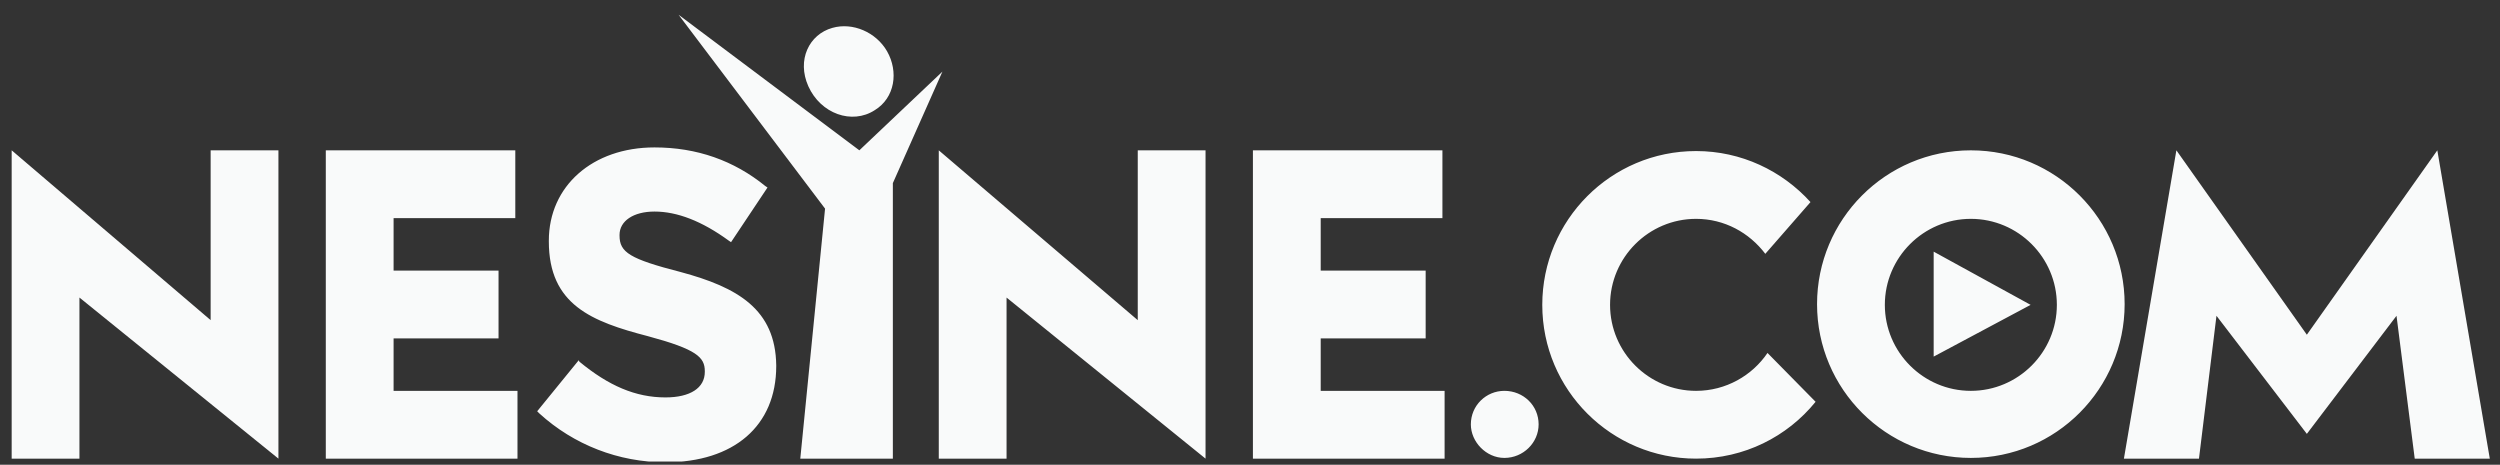
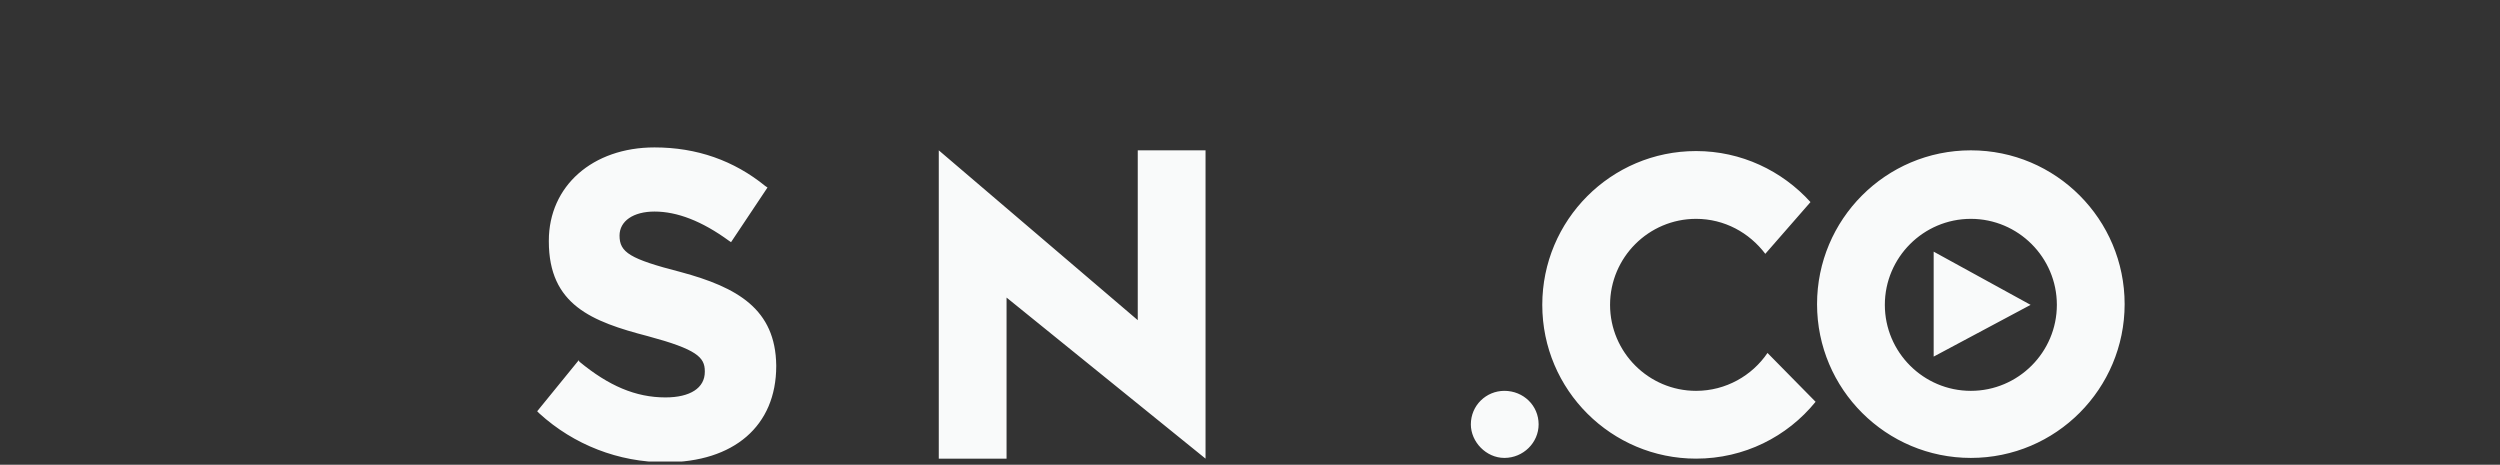
<svg xmlns="http://www.w3.org/2000/svg" width="156" height="29" viewBox="0 0 156 29" fill="none">
  <rect x="0" y="0" width="156" height="29" fill="#333333" stroke="none" />
  <g clip-path="url(#clip0_154_940)">
-     <path d="M54.577 6.879C55.851 6.106 56.078 4.468 55.35 3.195C54.668 2.012 53.213 1.376 51.939 1.74C50.484 2.149 49.711 3.741 50.438 5.378C51.212 7.106 53.167 7.789 54.577 6.879ZM53.622 9.38L42.343 0.921L51.484 13.019L49.938 28.619H55.714V11.427L58.807 4.468L53.622 9.38ZM24.56 21.114H31.109V16.885H24.56V13.61H32.155V9.38H20.33V28.619H32.291V24.389H24.56V21.114ZM82.412 21.114H88.961V16.885H82.412V13.61H90.007V9.38H78.182V28.619H90.143V24.389H82.412V21.114ZM152.089 9.38L143.947 20.887L135.806 9.38L132.532 28.619H137.216L138.308 19.705L143.947 27.073L149.542 19.705L150.679 28.619H155.363L152.089 9.38ZM13.144 19.977L0.728 9.38V28.619H4.957V18.567L17.374 28.619V9.38H13.144V19.977Z" fill="#F9FAFA" />
-     <path d="M42.479 16.976C39.296 16.157 38.659 15.748 38.659 14.702V14.656C38.659 13.792 39.523 13.201 40.842 13.201C42.252 13.201 43.798 13.792 45.481 15.02L45.617 15.111L47.892 11.7L47.755 11.609C45.799 10.017 43.48 9.199 40.842 9.199C36.976 9.199 34.247 11.609 34.247 15.02V15.066C34.247 19.023 36.931 20.069 40.433 20.978C43.48 21.797 43.98 22.297 43.98 23.161V23.207C43.98 24.207 43.071 24.799 41.524 24.799C39.66 24.799 37.977 24.071 36.157 22.57L36.112 22.479L33.52 25.663L33.656 25.799C35.807 27.76 38.613 28.847 41.524 28.846C45.799 28.846 48.437 26.573 48.437 22.843V22.798C48.392 19.296 46.027 17.931 42.479 16.976ZM105.834 24.389C102.878 24.389 100.468 21.979 100.468 19.023C100.468 16.066 102.878 13.656 105.834 13.656C107.608 13.656 109.155 14.52 110.155 15.839L112.975 12.61C111.201 10.654 108.654 9.426 105.834 9.426C100.513 9.426 96.238 13.747 96.238 19.023C96.238 24.344 100.559 28.619 105.834 28.619C108.836 28.619 111.52 27.255 113.293 25.072L110.292 22.024C109.336 23.434 107.699 24.389 105.834 24.389ZM120.661 22.252L126.71 19.023L120.661 15.703V22.252ZM70.996 19.978L58.58 9.381V28.619H62.809V18.568L75.226 28.619V9.381H70.996V19.978ZM122.981 9.381C117.659 9.381 113.384 13.701 113.384 18.977C113.384 24.298 117.705 28.574 122.981 28.574C128.302 28.574 132.577 24.253 132.577 18.977C132.577 13.701 128.302 9.381 122.981 9.381ZM122.981 24.389C120.024 24.389 117.614 21.979 117.614 19.023C117.614 16.066 120.024 13.656 122.981 13.656C125.937 13.656 128.348 16.066 128.348 19.023C128.348 21.979 125.937 24.389 122.981 24.389ZM93.873 24.389C92.736 24.389 91.781 25.299 91.781 26.482C91.781 27.573 92.736 28.574 93.873 28.574C95.055 28.574 96.01 27.619 96.01 26.482C96.01 25.299 95.055 24.389 93.873 24.389Z" fill="#F9FAFA" />
+     <path d="M42.479 16.976C39.296 16.157 38.659 15.748 38.659 14.702C38.659 13.792 39.523 13.201 40.842 13.201C42.252 13.201 43.798 13.792 45.481 15.02L45.617 15.111L47.892 11.7L47.755 11.609C45.799 10.017 43.48 9.199 40.842 9.199C36.976 9.199 34.247 11.609 34.247 15.02V15.066C34.247 19.023 36.931 20.069 40.433 20.978C43.48 21.797 43.98 22.297 43.98 23.161V23.207C43.98 24.207 43.071 24.799 41.524 24.799C39.66 24.799 37.977 24.071 36.157 22.57L36.112 22.479L33.52 25.663L33.656 25.799C35.807 27.76 38.613 28.847 41.524 28.846C45.799 28.846 48.437 26.573 48.437 22.843V22.798C48.392 19.296 46.027 17.931 42.479 16.976ZM105.834 24.389C102.878 24.389 100.468 21.979 100.468 19.023C100.468 16.066 102.878 13.656 105.834 13.656C107.608 13.656 109.155 14.52 110.155 15.839L112.975 12.61C111.201 10.654 108.654 9.426 105.834 9.426C100.513 9.426 96.238 13.747 96.238 19.023C96.238 24.344 100.559 28.619 105.834 28.619C108.836 28.619 111.52 27.255 113.293 25.072L110.292 22.024C109.336 23.434 107.699 24.389 105.834 24.389ZM120.661 22.252L126.71 19.023L120.661 15.703V22.252ZM70.996 19.978L58.58 9.381V28.619H62.809V18.568L75.226 28.619V9.381H70.996V19.978ZM122.981 9.381C117.659 9.381 113.384 13.701 113.384 18.977C113.384 24.298 117.705 28.574 122.981 28.574C128.302 28.574 132.577 24.253 132.577 18.977C132.577 13.701 128.302 9.381 122.981 9.381ZM122.981 24.389C120.024 24.389 117.614 21.979 117.614 19.023C117.614 16.066 120.024 13.656 122.981 13.656C125.937 13.656 128.348 16.066 128.348 19.023C128.348 21.979 125.937 24.389 122.981 24.389ZM93.873 24.389C92.736 24.389 91.781 25.299 91.781 26.482C91.781 27.573 92.736 28.574 93.873 28.574C95.055 28.574 96.01 27.619 96.01 26.482C96.01 25.299 95.055 24.389 93.873 24.389Z" fill="#F9FAFA" />
  </g>
  <defs>
    <clipPath id="clip0_154_940">
      <rect width="156" height="28.608" fill="white" transform="translate(0 0.193)" />
    </clipPath>
  </defs>
</svg>